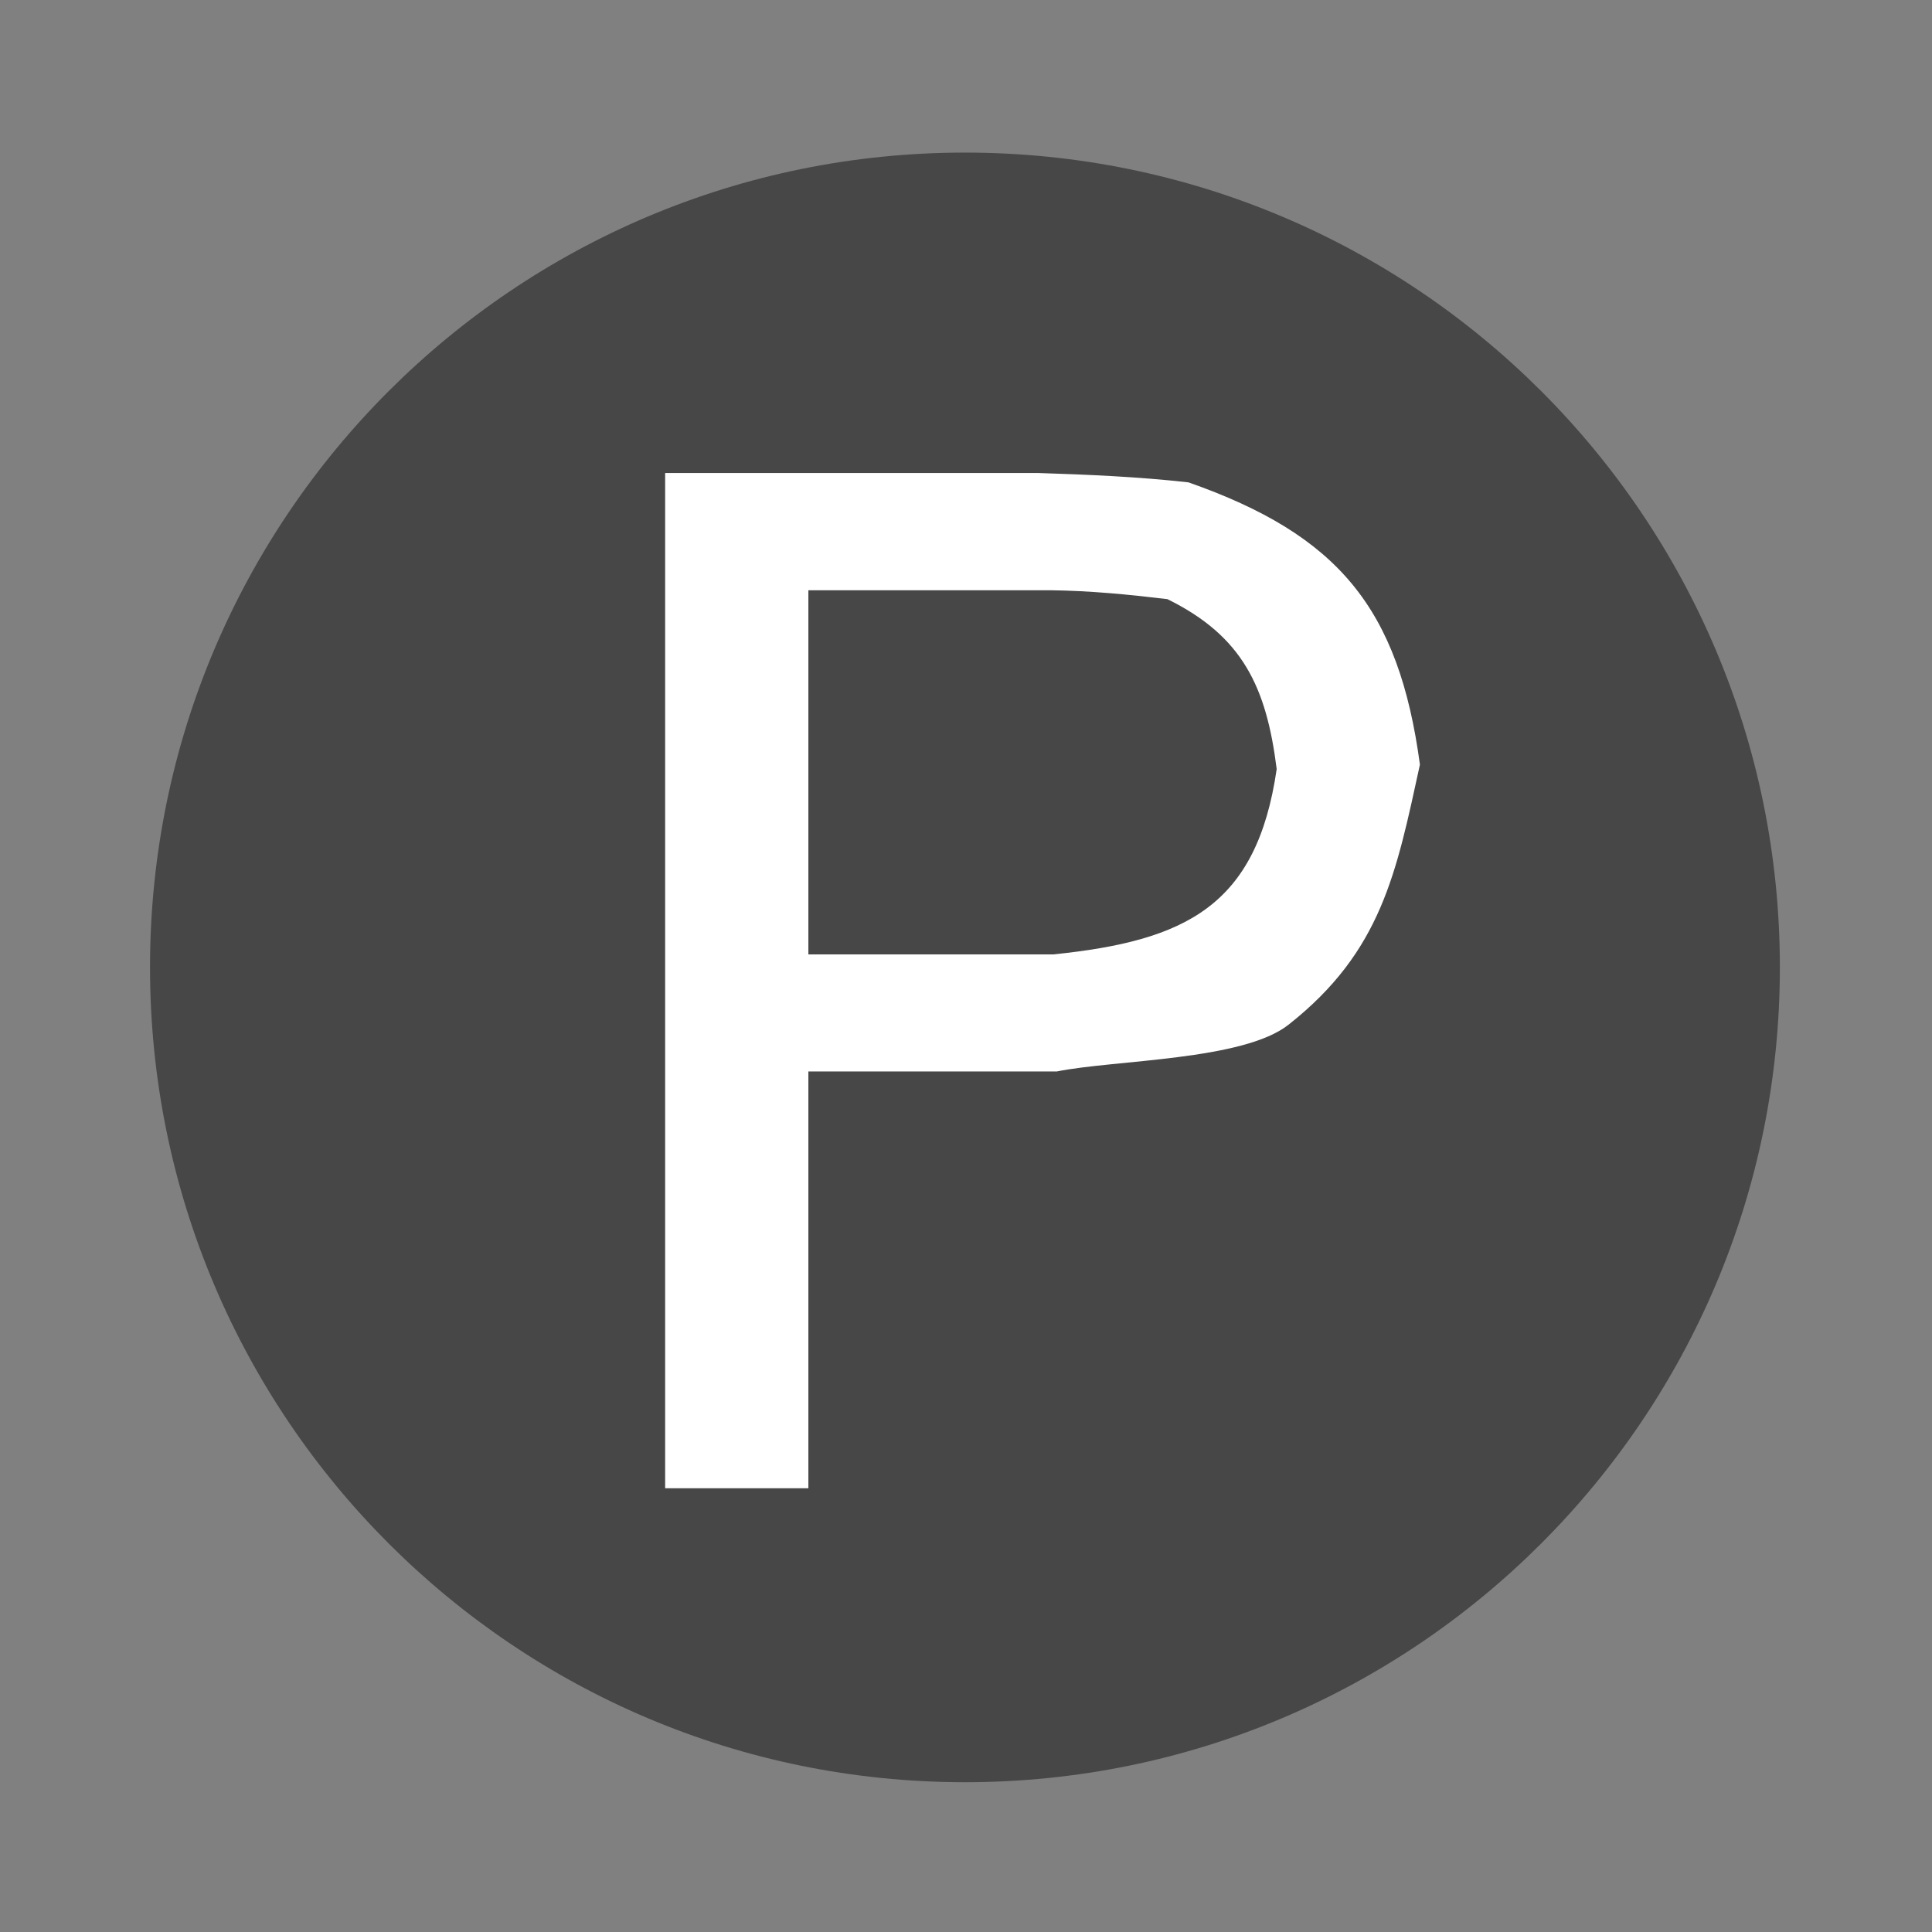
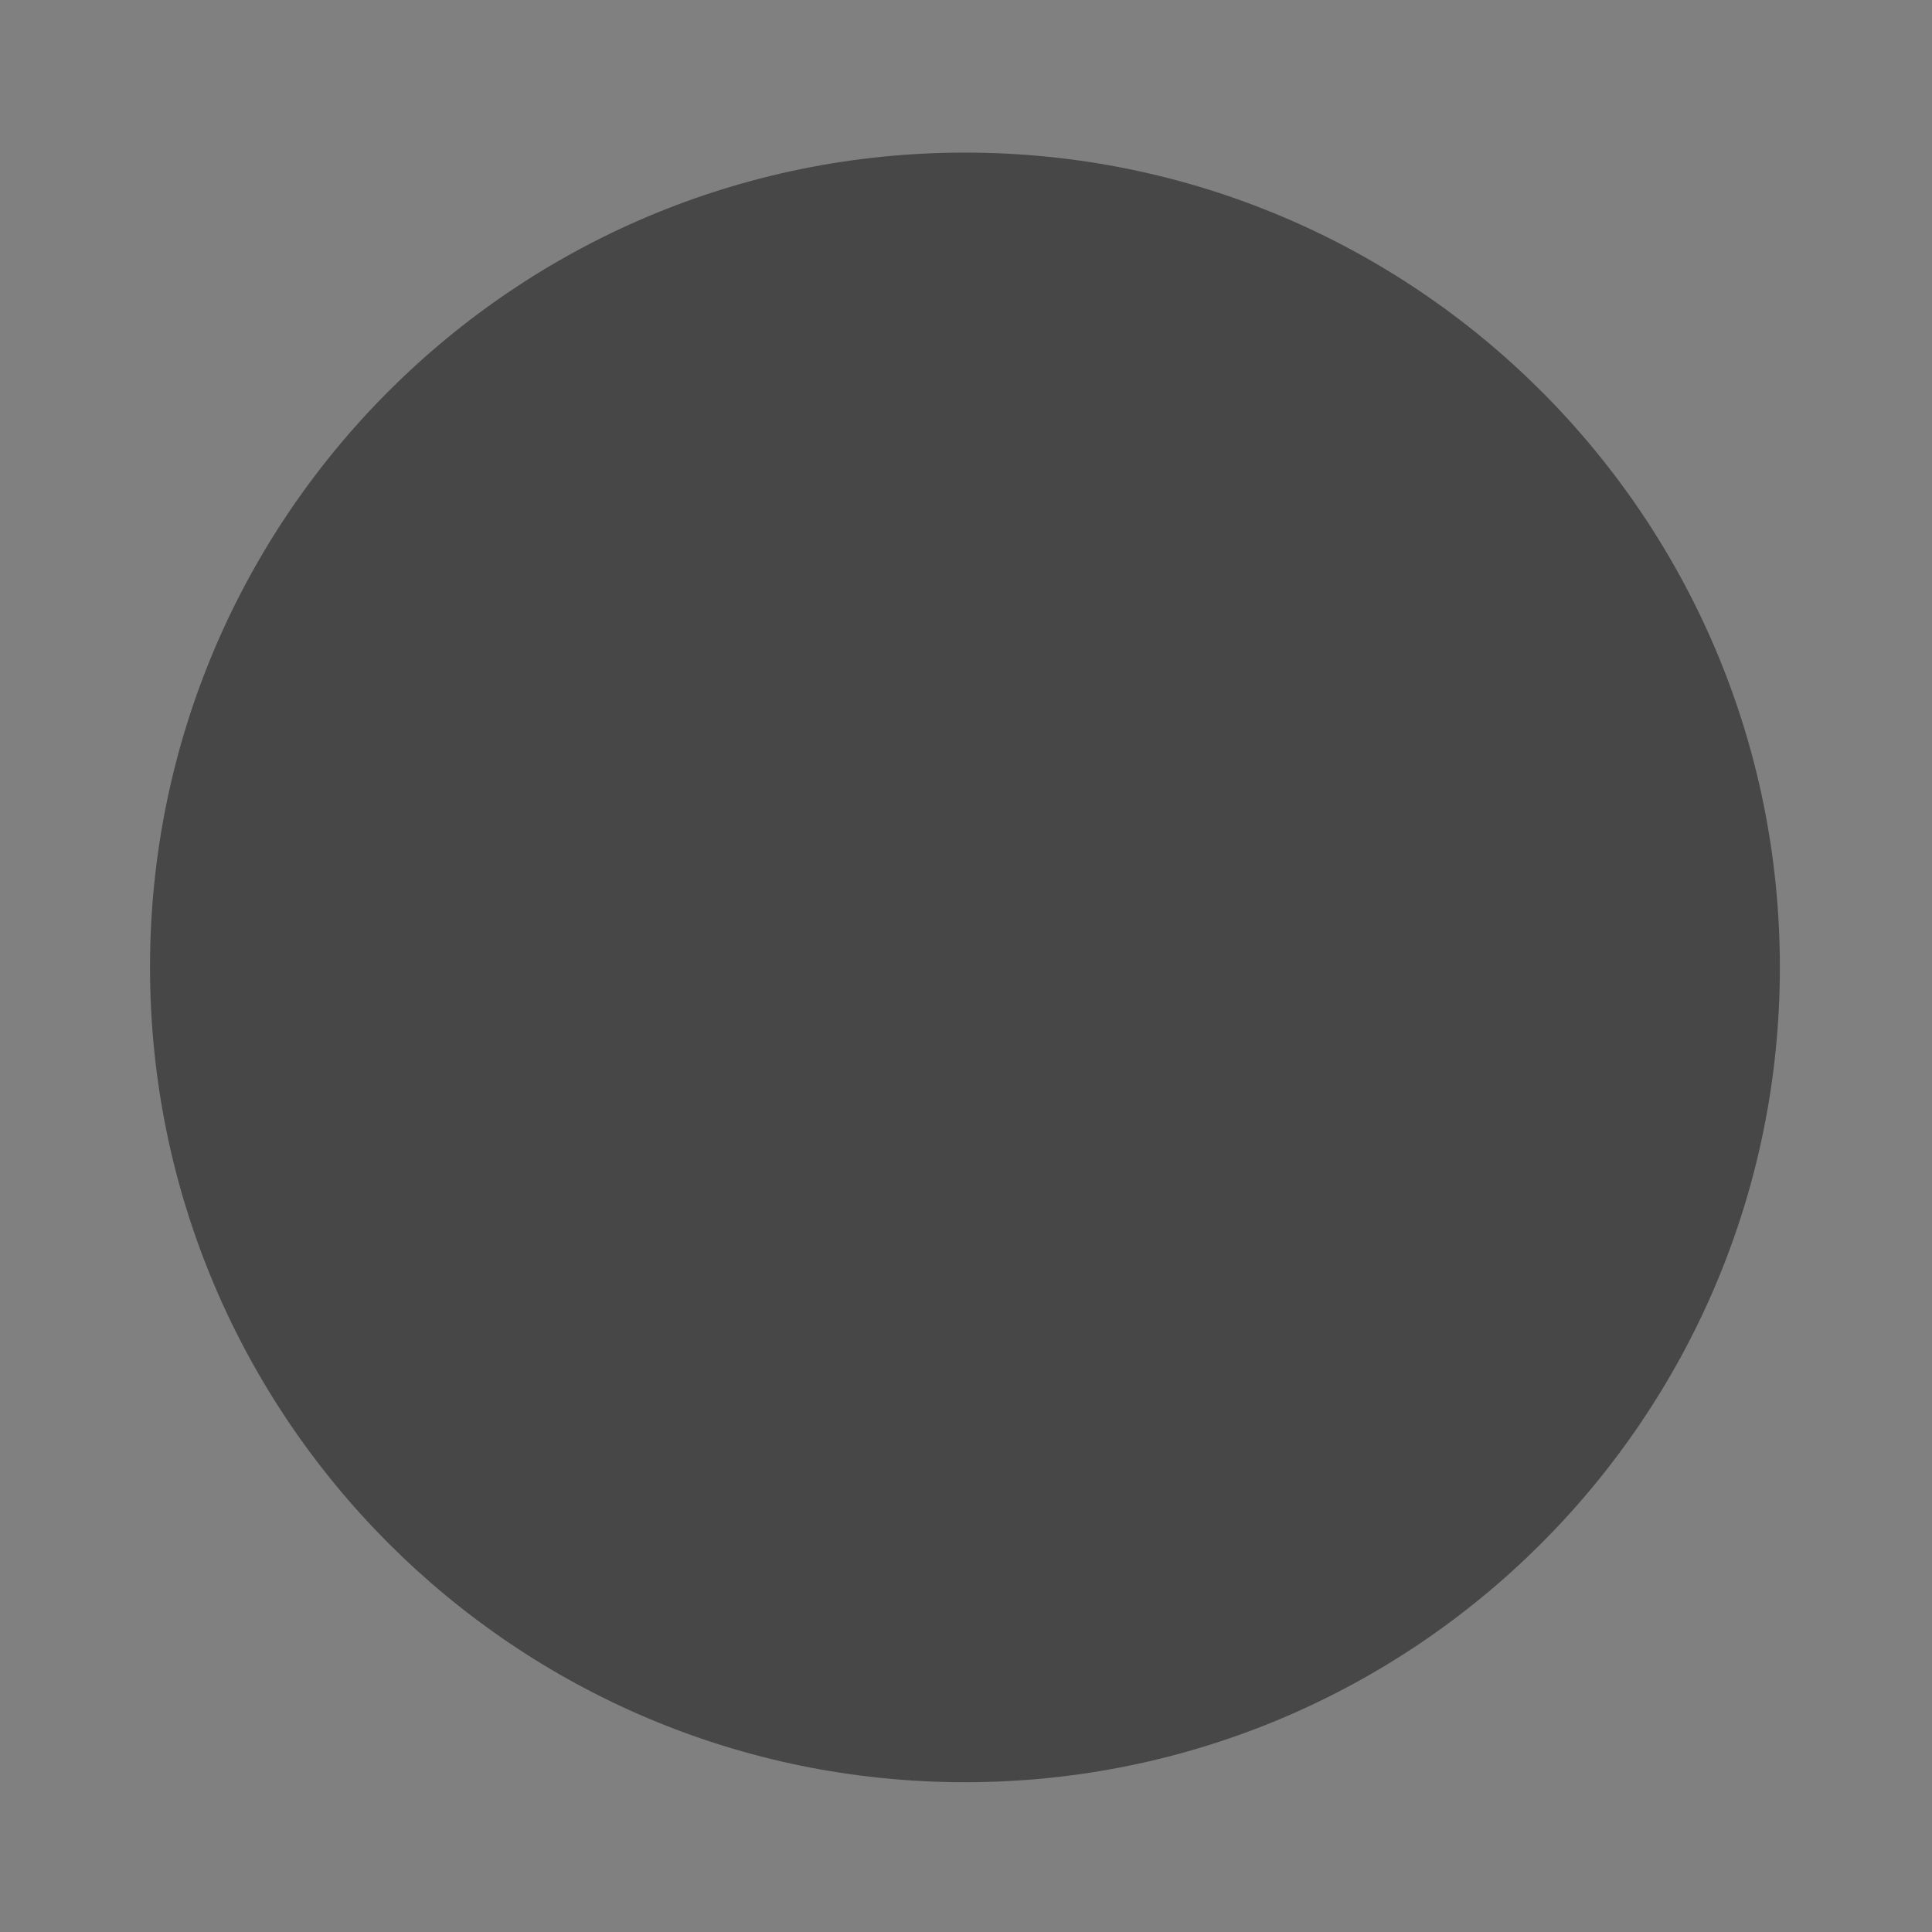
<svg xmlns="http://www.w3.org/2000/svg" id="Standard_x0020_layer" width="100%" height="100%" viewBox="0 0 8.255 8.255" fill-rule="evenodd" clip-rule="evenodd" stroke="#000000" stroke-linecap="round" fill="none" xml:space="preserve">
  <rect x="0" y="0" width="8.255" height="8.255" fill="#808080" stroke="none" />
  <g>
    <path stroke="none" fill="#474747" d="M7.605 4.133C7.605 2.209 6.046 0.652 4.123 0.652 2.2 0.652 0.641 2.209 0.641 4.133 0.641 6.056 2.2 7.615 4.123 7.615 6.046 7.615 7.605 6.056 7.605 4.133 7.605 4.133 7.605 4.133 7.605 4.133L7.605 4.133z" />
-     <path stroke="none" fill="#FFFFFF" d="M6.067 3.267C5.966 3.73 5.903 4.065 5.506 4.378 5.312 4.532 4.764 4.528 4.516 4.578 4.161 4.578 3.807 4.578 3.454 4.578 3.454 5.173 3.454 5.766 3.454 6.359 3.25 6.359 3.045 6.359 2.842 6.359 2.842 4.913 2.842 3.467 2.842 2.021 3.373 2.021 3.903 2.021 4.435 2.021 4.652 2.028 4.862 2.037 5.078 2.061 5.719 2.286 5.977 2.599 6.067 3.267z" />
    <path stroke="none" fill="#474747" d="M5.455 3.286C5.37 3.871 5.067 4.02 4.5 4.078 4.15 4.078 3.802 4.078 3.454 4.078 3.454 3.56 3.454 3.04 3.454 2.522 3.798 2.522 4.144 2.522 4.488 2.522 4.658 2.524 4.82 2.54 4.988 2.56 5.309 2.718 5.411 2.935 5.455 3.286z" />
  </g>
  <g>
    <polygon stroke="none" points="0 8.255 8.255 8.255 8.255 0 0 0 0 8.255" />
  </g>
</svg>